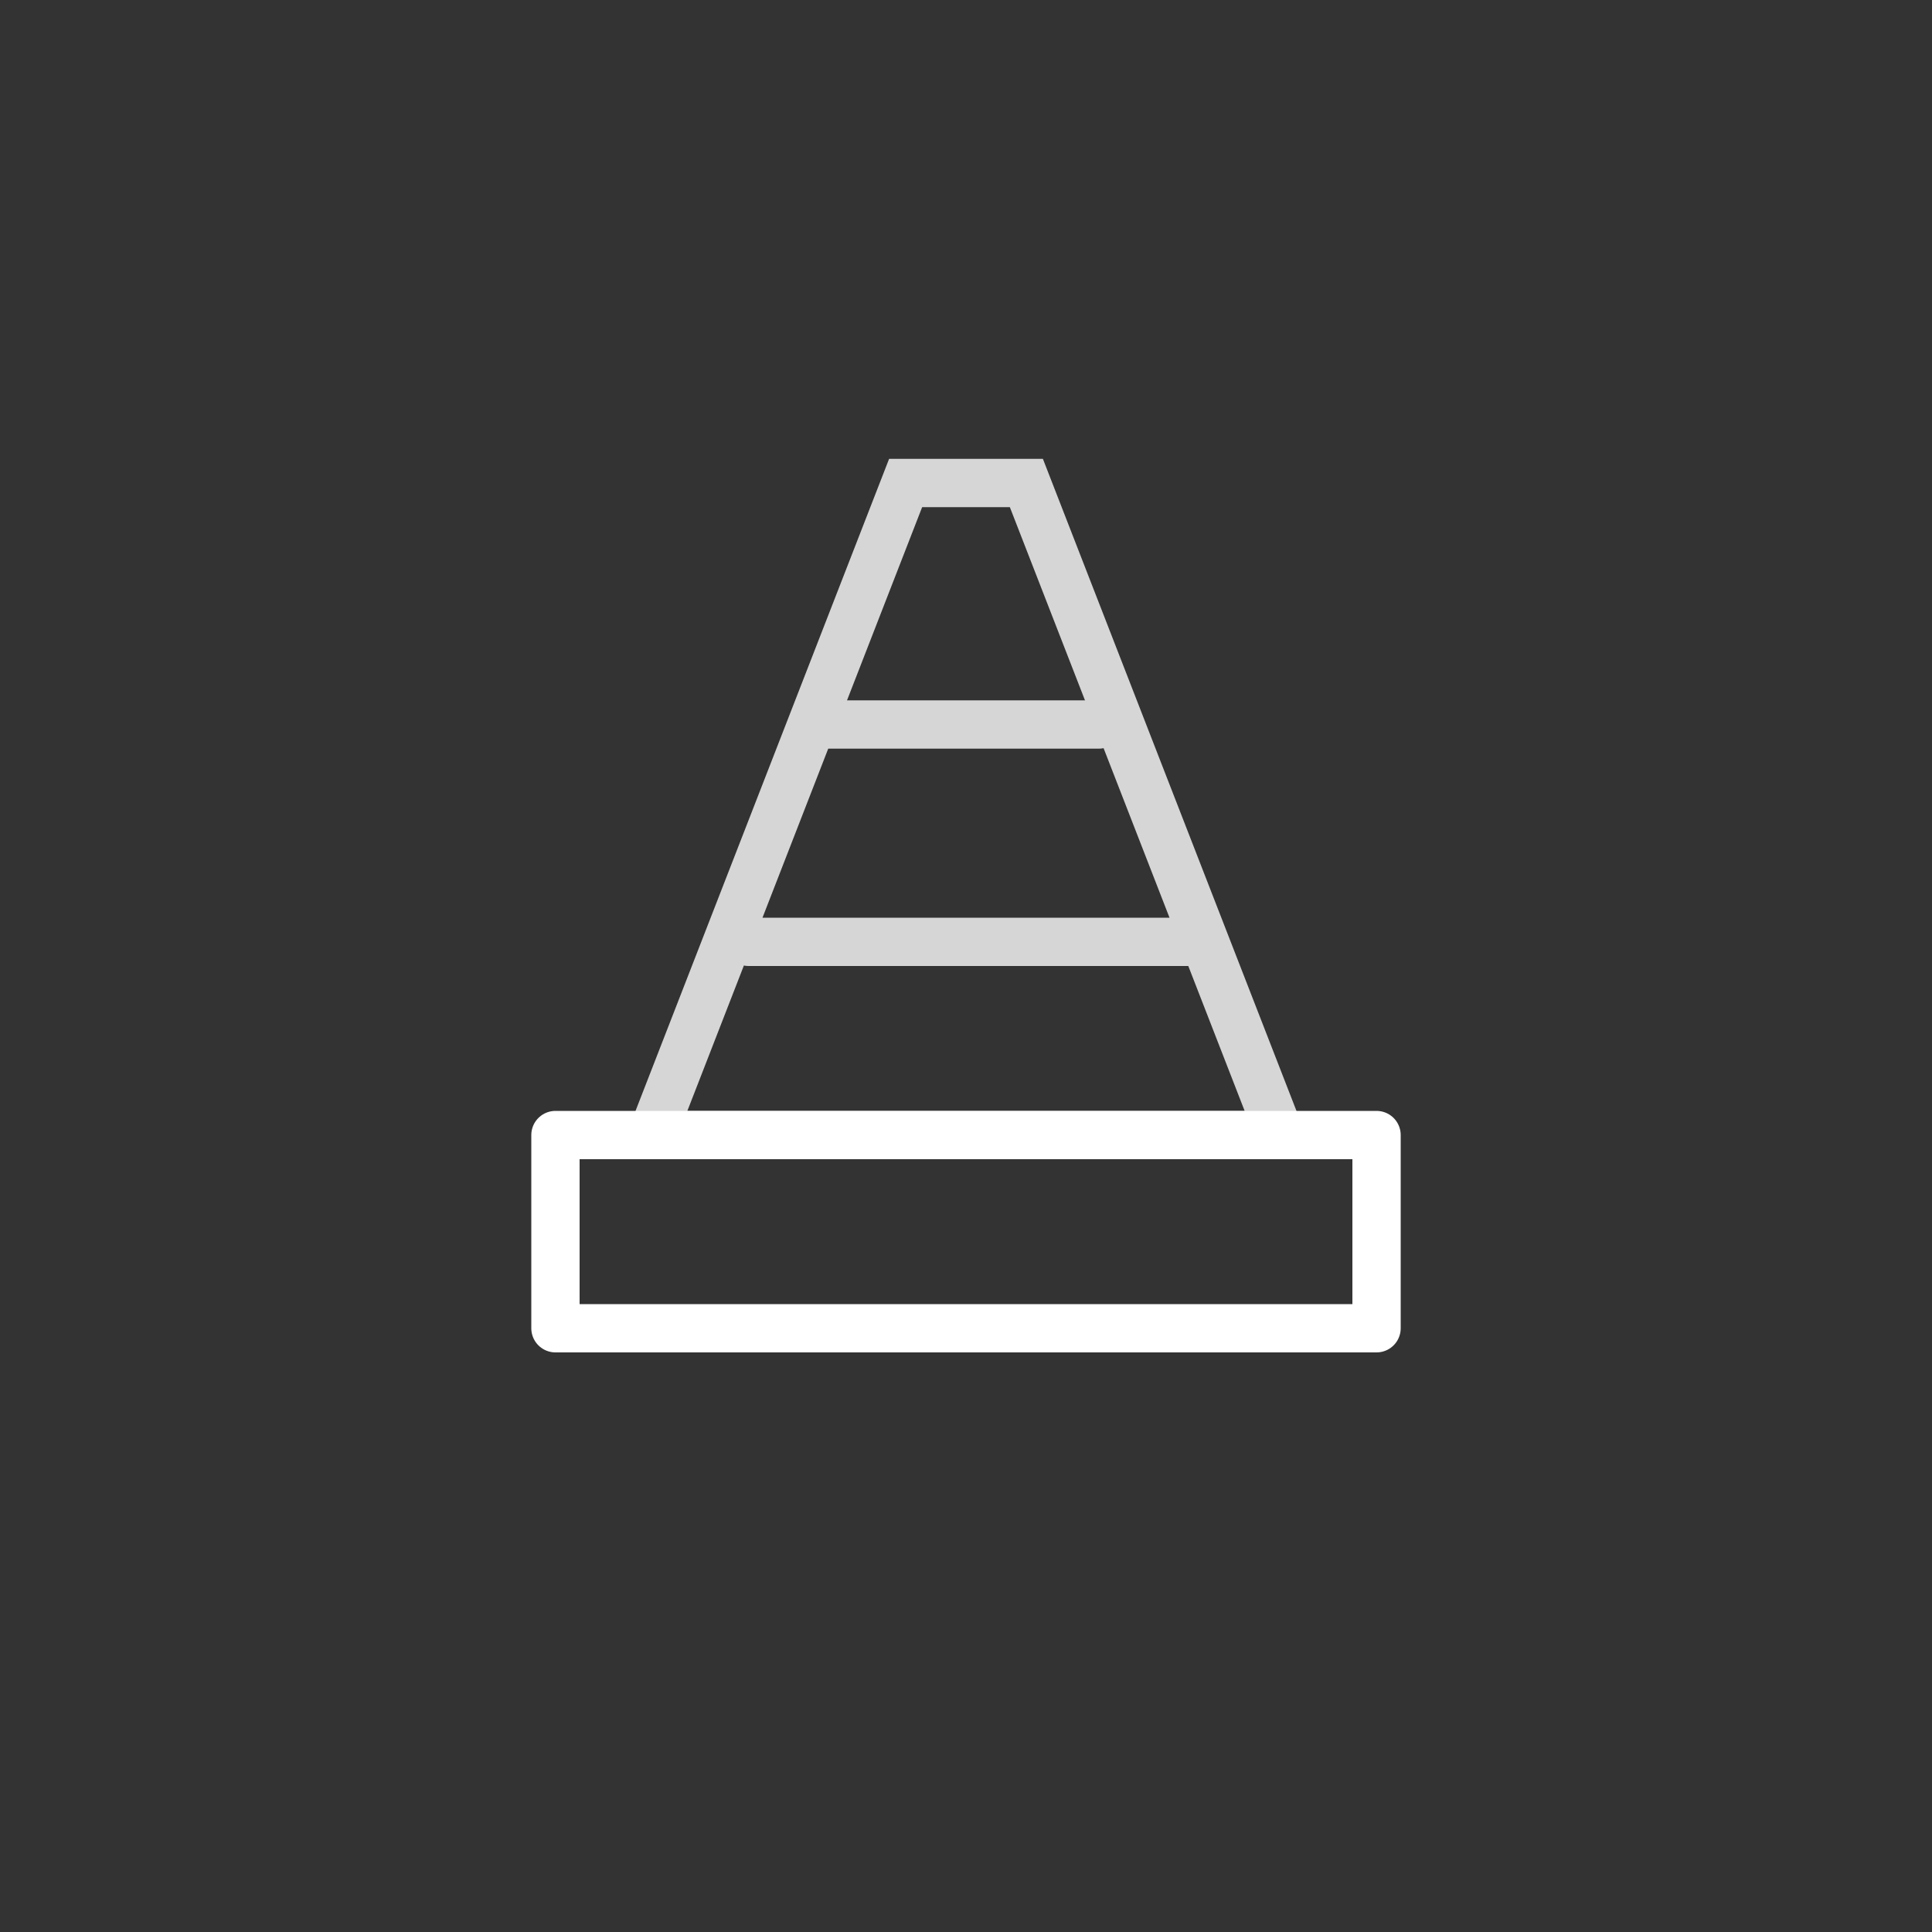
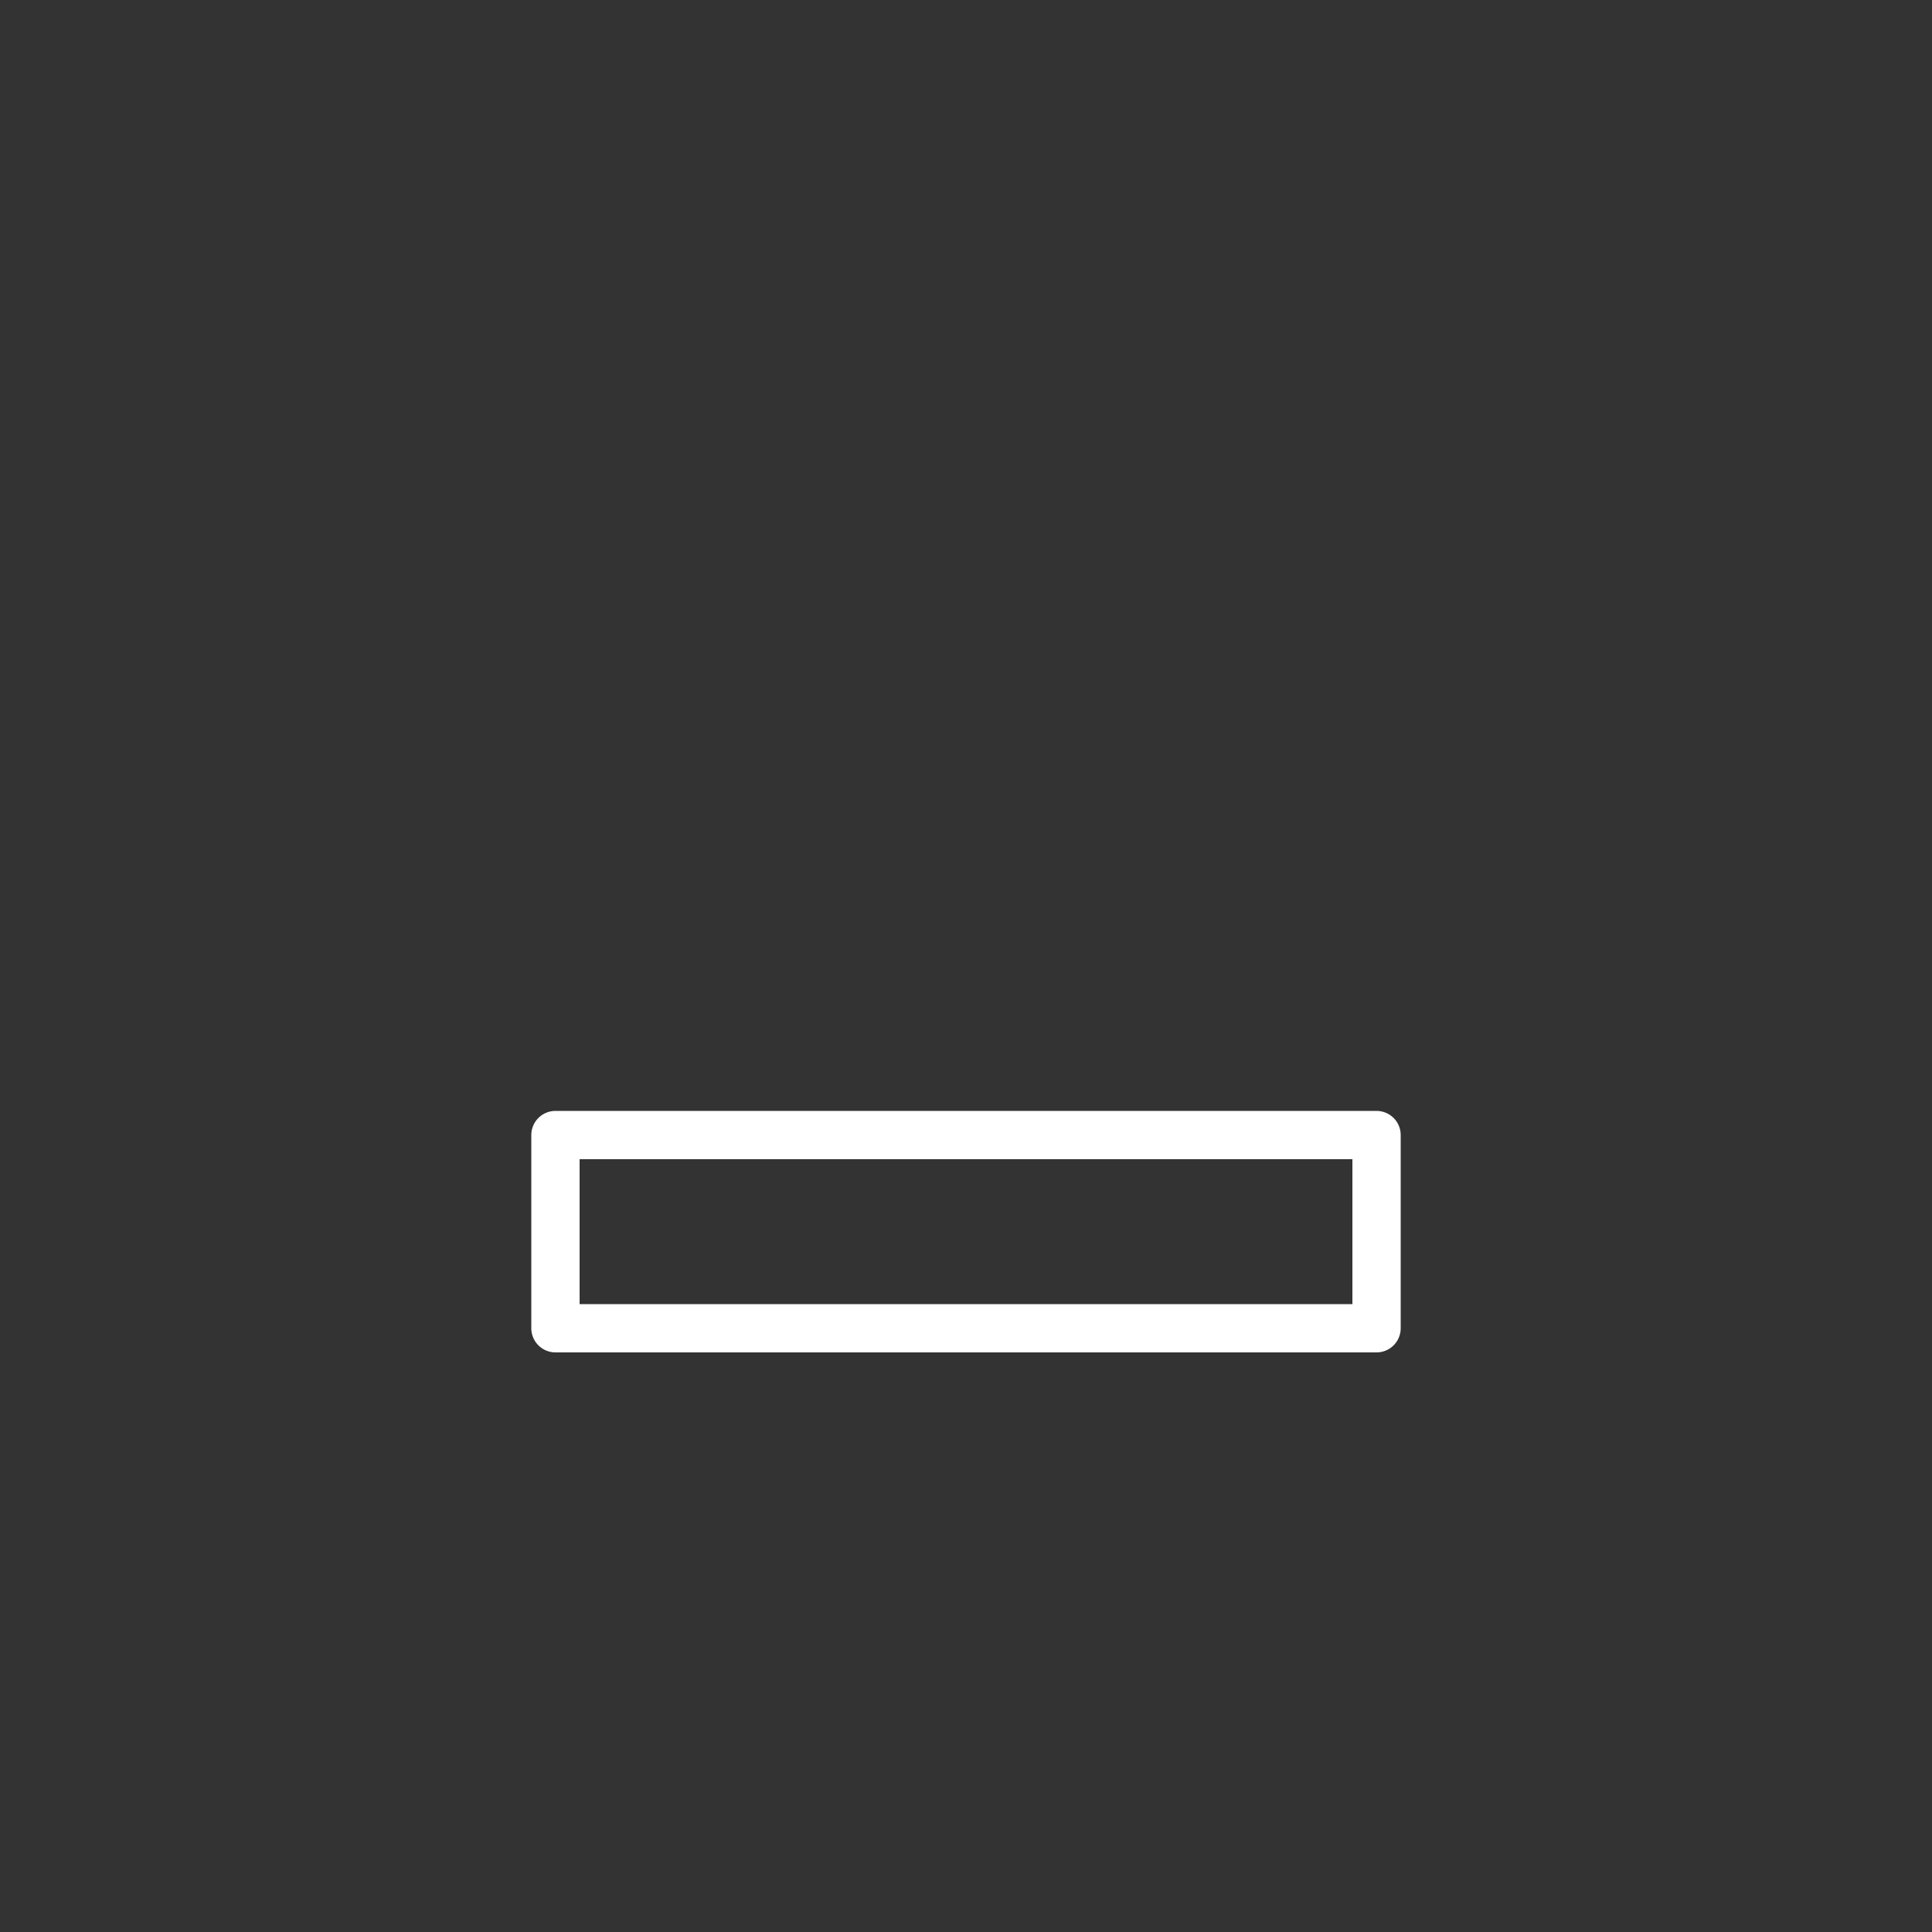
<svg xmlns="http://www.w3.org/2000/svg" width="80" height="80" viewBox="0 0 80 80" fill="none">
  <rect x="0" y="0" width="80" height="80" fill="#333333" stroke="none" />
  <rect x="23" y="47" width="34" height="8" stroke="white" stroke-width="2" stroke-linejoin="round" />
-   <path opacity="0.8" d="M34 30H45.5M31 39H49.5M37.5 20L27 47H53L42.5 20H37.5Z" stroke="white" stroke-width="2" stroke-linecap="round" />
</svg>